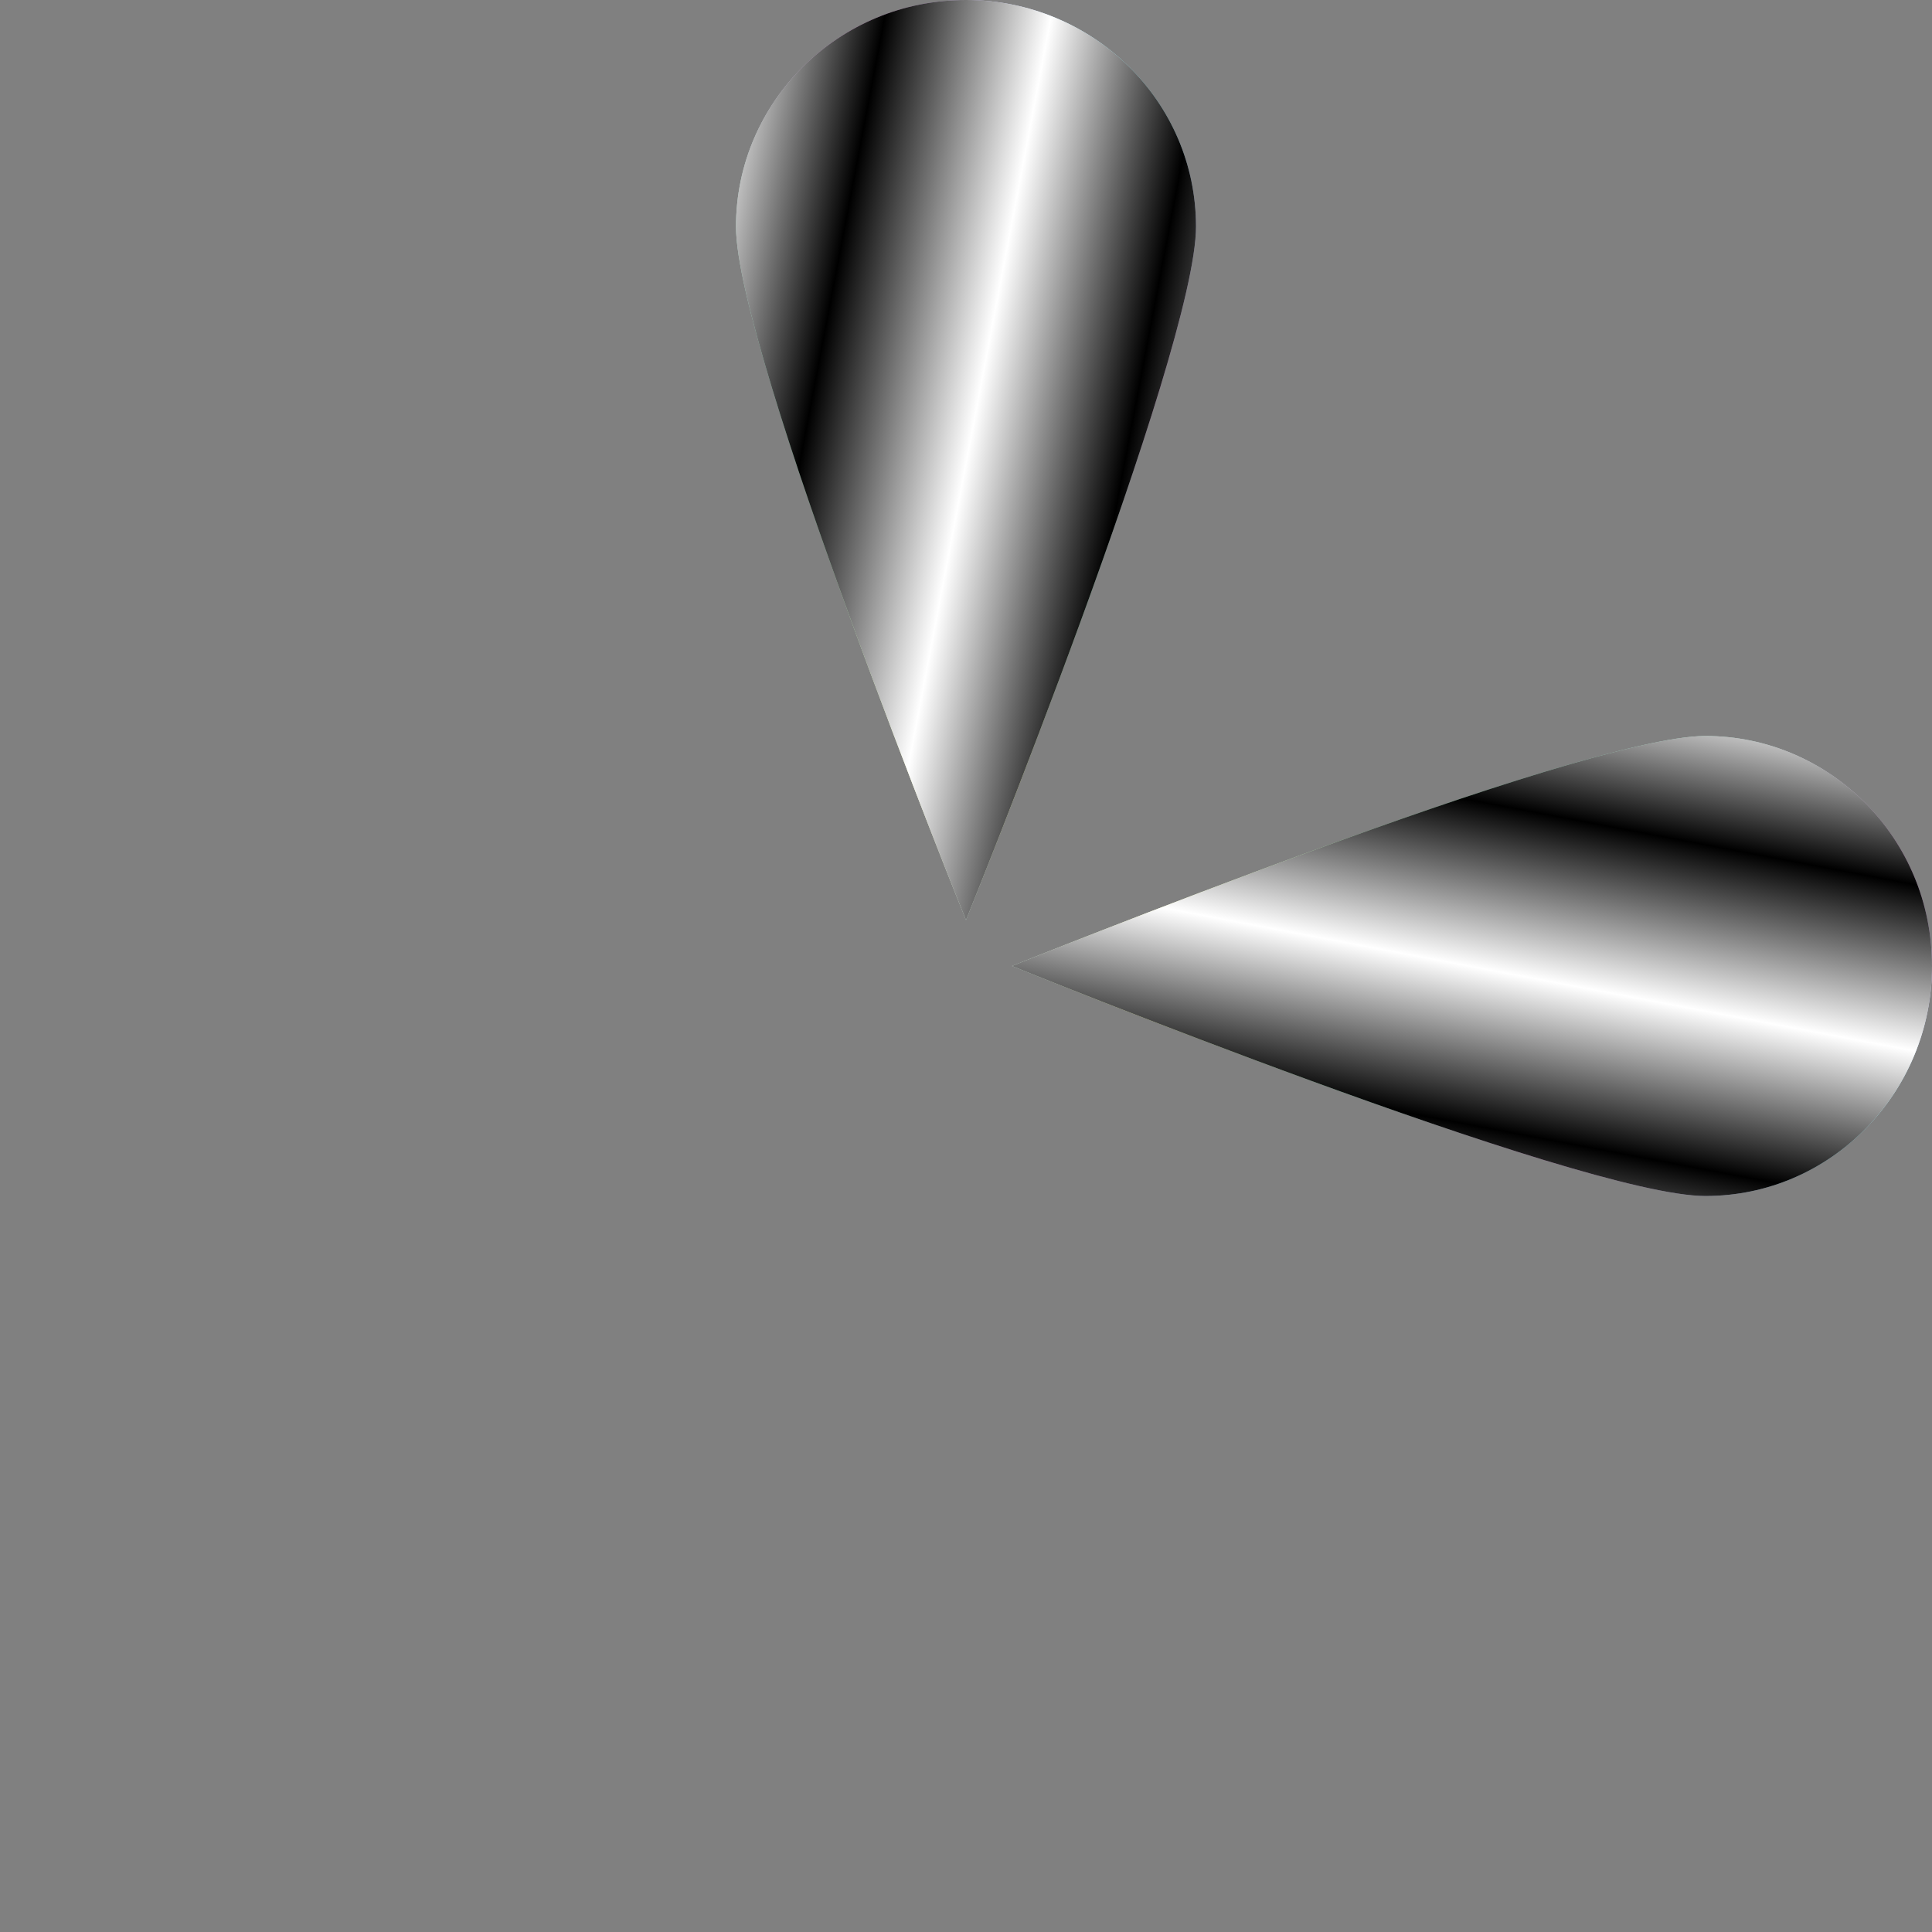
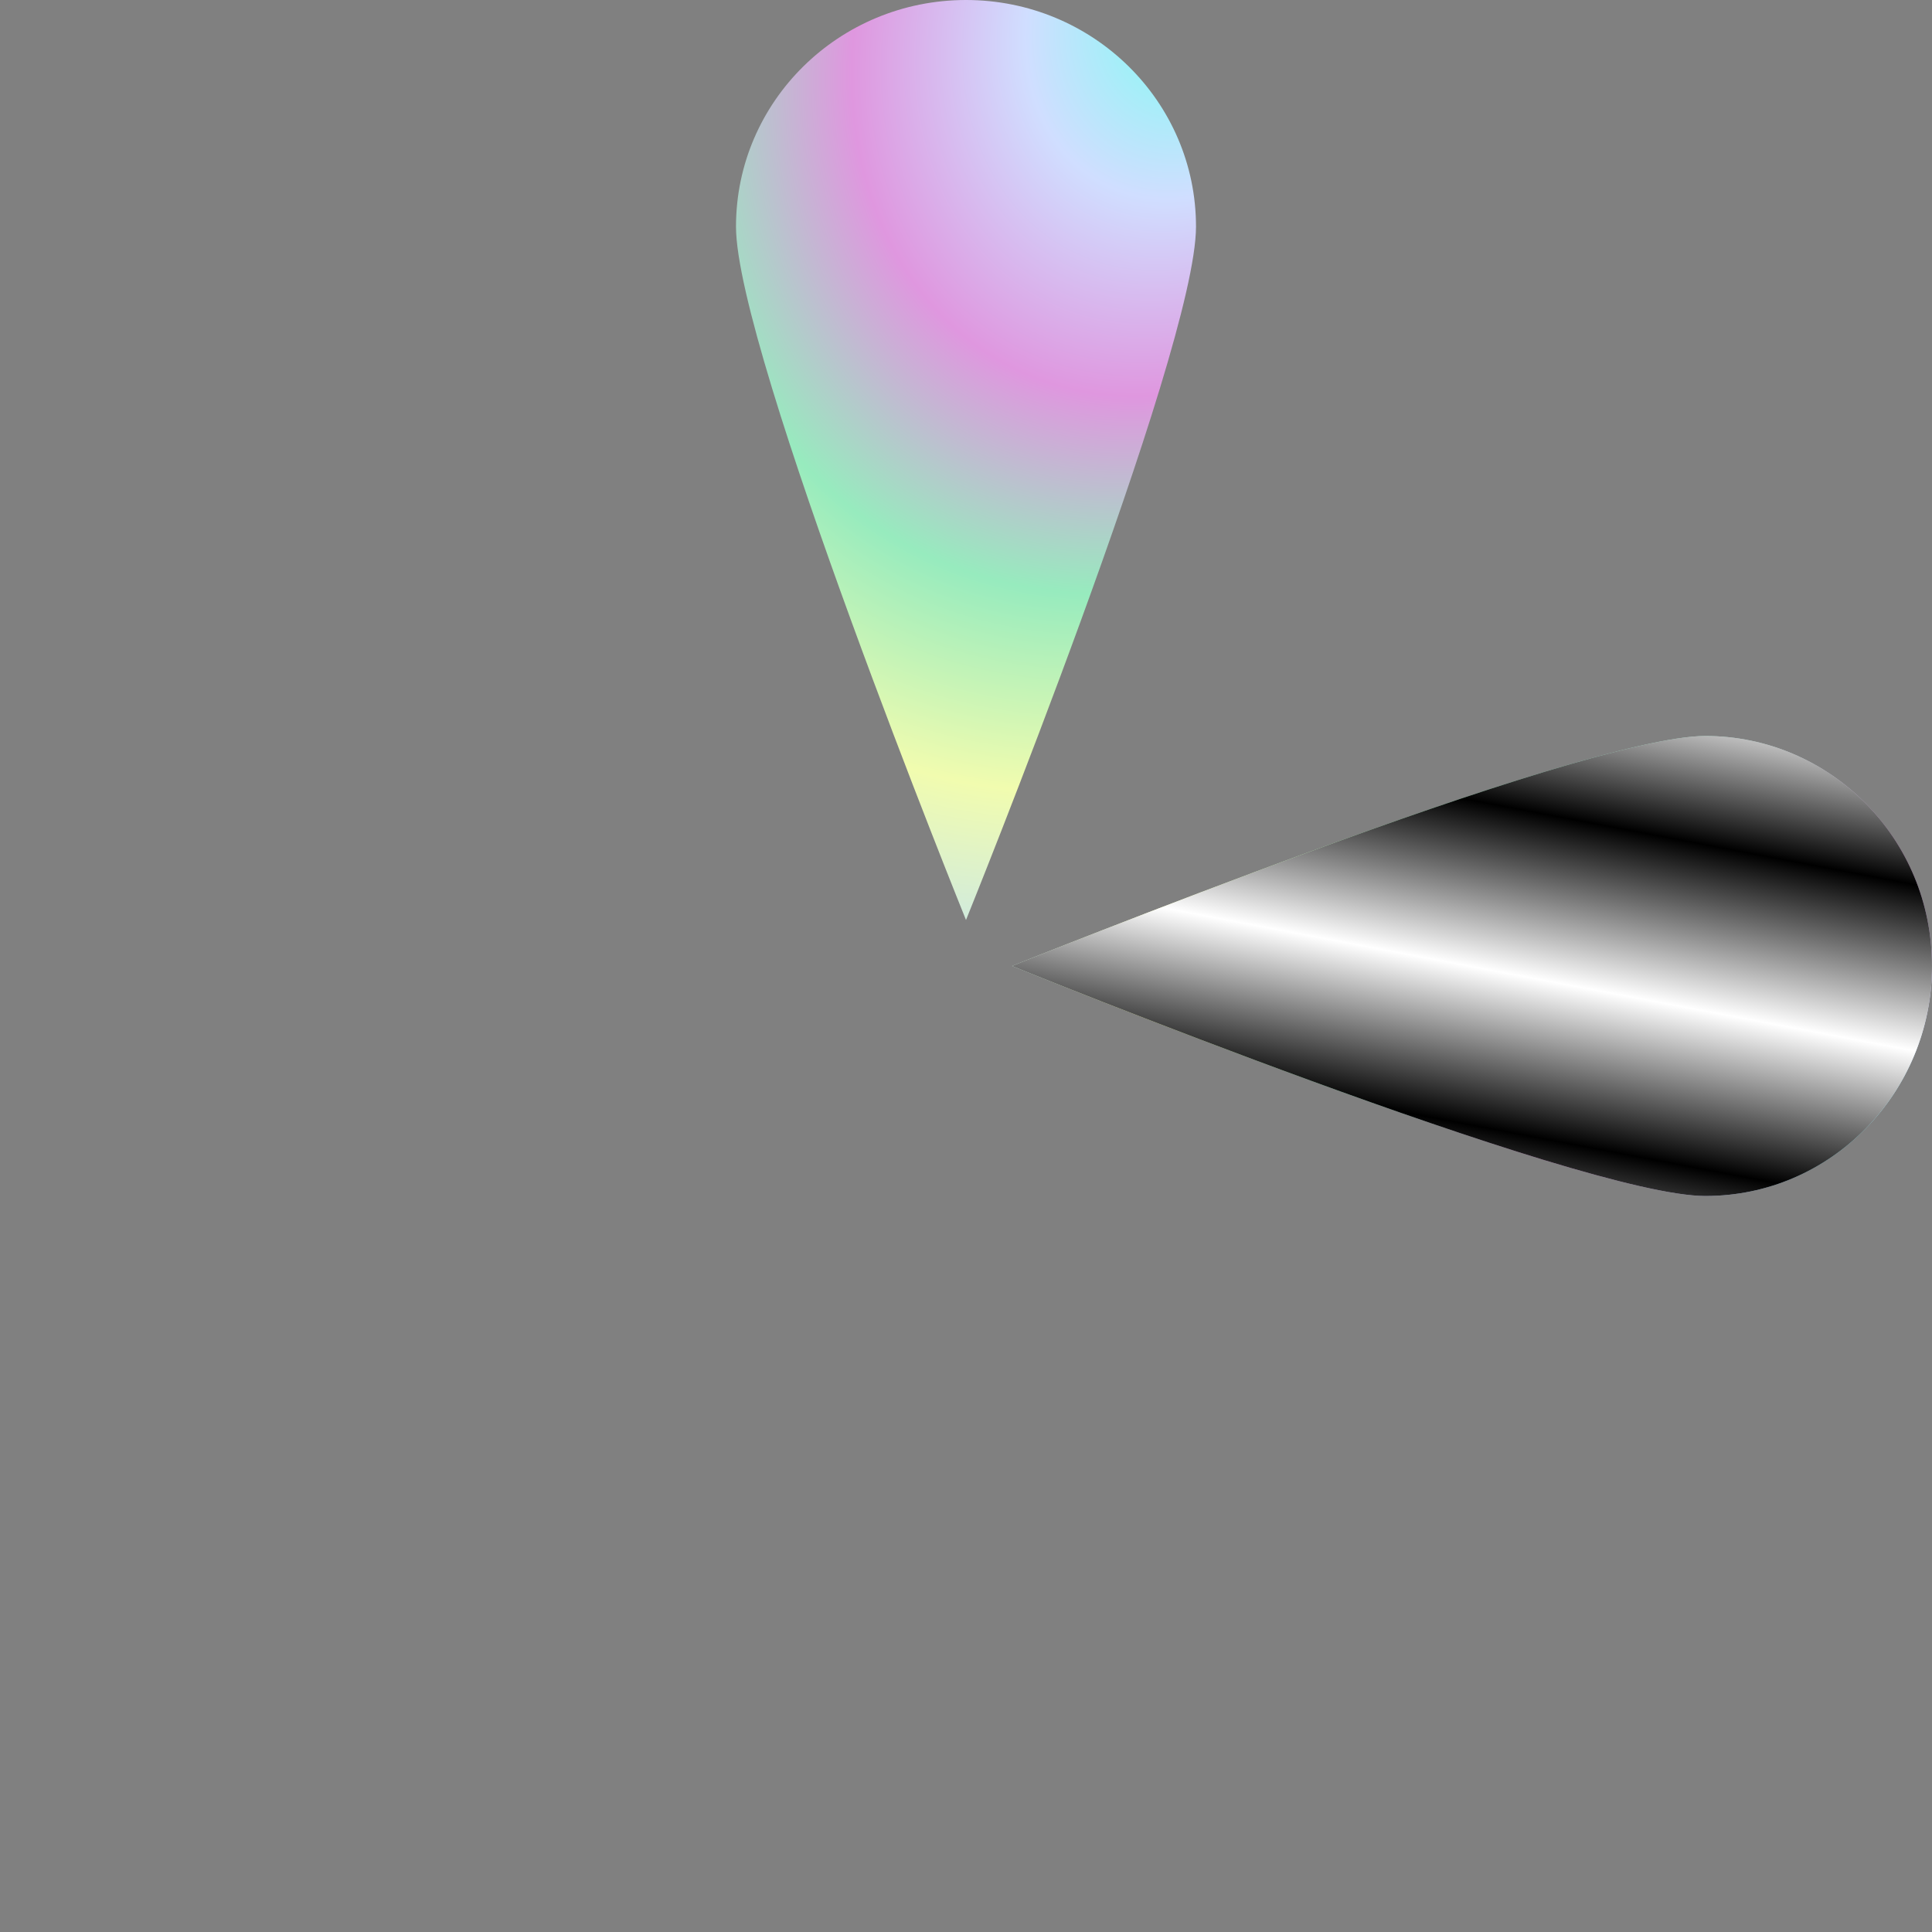
<svg xmlns="http://www.w3.org/2000/svg" width="100" height="100" viewBox="0 0 100 100" fill="none">
  <rect x="0" y="0" width="100" height="100" fill="#808080" stroke="none" />
  <path d="M88.268 61.905C81.788 61.905 52.381 50 52.381 50C52.381 50 81.788 38.095 88.268 38.095C94.747 38.095 100 43.425 100 50C100 56.575 94.747 61.905 88.268 61.905Z" fill="url(#paint0_radial_78_72)" />
-   <path d="M88.268 61.905C81.788 61.905 52.381 50 52.381 50C52.381 50 81.788 38.095 88.268 38.095C94.747 38.095 100 43.425 100 50C100 56.575 94.747 61.905 88.268 61.905Z" fill="url(#paint1_linear_78_72)" fill-opacity="0.2" style="mix-blend-mode:difference" />
  <path d="M88.268 61.905C81.788 61.905 52.381 50 52.381 50C52.381 50 81.788 38.095 88.268 38.095C94.747 38.095 100 43.425 100 50C100 56.575 94.747 61.905 88.268 61.905Z" fill="url(#paint2_linear_78_72)" style="mix-blend-mode:screen" />
  <path d="M61.905 11.732C61.905 18.212 50 47.619 50 47.619C50 47.619 38.095 18.212 38.095 11.732C38.095 5.253 43.425 0 50 0C56.575 0 61.905 5.253 61.905 11.732Z" fill="url(#paint3_radial_78_72)" />
-   <path d="M61.905 11.732C61.905 18.212 50 47.619 50 47.619C50 47.619 38.095 18.212 38.095 11.732C38.095 5.253 43.425 0 50 0C56.575 0 61.905 5.253 61.905 11.732Z" fill="url(#paint4_linear_78_72)" fill-opacity="0.2" style="mix-blend-mode:difference" />
-   <path d="M61.905 11.732C61.905 18.212 50 47.619 50 47.619C50 47.619 38.095 18.212 38.095 11.732C38.095 5.253 43.425 0 50 0C56.575 0 61.905 5.253 61.905 11.732Z" fill="url(#paint5_linear_78_72)" style="mix-blend-mode:screen" />
  <defs>
    <radialGradient id="paint0_radial_78_72" cx="0" cy="0" r="1" gradientUnits="userSpaceOnUse" gradientTransform="translate(100 61.905) rotate(-153.435) scale(53.24 42.592)">
      <stop stop-color="#78FFF1" />
      <stop offset="0.2" stop-color="#D0DEFF" />
      <stop offset="0.4" stop-color="#DF97DF" />
      <stop offset="0.6" stop-color="#97EBBE" />
      <stop offset="0.8" stop-color="#F1FCAF" />
      <stop offset="1" stop-color="#C2E3F1" />
    </radialGradient>
    <linearGradient id="paint1_linear_78_72" x1="100" y1="38.095" x2="93.82" y2="70.536" gradientUnits="userSpaceOnUse">
      <stop stop-color="white" />
      <stop offset="0.25" />
      <stop offset="0.5" stop-color="white" />
      <stop offset="0.75" />
      <stop offset="1" stop-color="white" />
    </linearGradient>
    <linearGradient id="paint2_linear_78_72" x1="100" y1="38.095" x2="93.82" y2="70.536" gradientUnits="userSpaceOnUse">
      <stop stop-color="white" />
      <stop offset="0.234" />
      <stop offset="0.49" stop-color="white" />
      <stop offset="0.734" />
      <stop offset="1" stop-color="white" />
    </linearGradient>
    <radialGradient id="paint3_radial_78_72" cx="0" cy="0" r="1" gradientUnits="userSpaceOnUse" gradientTransform="translate(61.905) rotate(116.565) scale(53.24 42.592)">
      <stop stop-color="#78FFF1" />
      <stop offset="0.2" stop-color="#D0DEFF" />
      <stop offset="0.4" stop-color="#DF97DF" />
      <stop offset="0.6" stop-color="#97EBBE" />
      <stop offset="0.8" stop-color="#F1FCAF" />
      <stop offset="1" stop-color="#C2E3F1" />
    </radialGradient>
    <linearGradient id="paint4_linear_78_72" x1="38.095" y1="0" x2="70.536" y2="6.18" gradientUnits="userSpaceOnUse">
      <stop stop-color="white" />
      <stop offset="0.25" />
      <stop offset="0.5" stop-color="white" />
      <stop offset="0.75" />
      <stop offset="1" stop-color="white" />
    </linearGradient>
    <linearGradient id="paint5_linear_78_72" x1="38.095" y1="0" x2="70.536" y2="6.18" gradientUnits="userSpaceOnUse">
      <stop stop-color="white" />
      <stop offset="0.234" />
      <stop offset="0.49" stop-color="white" />
      <stop offset="0.734" />
      <stop offset="1" stop-color="white" />
    </linearGradient>
  </defs>
</svg>